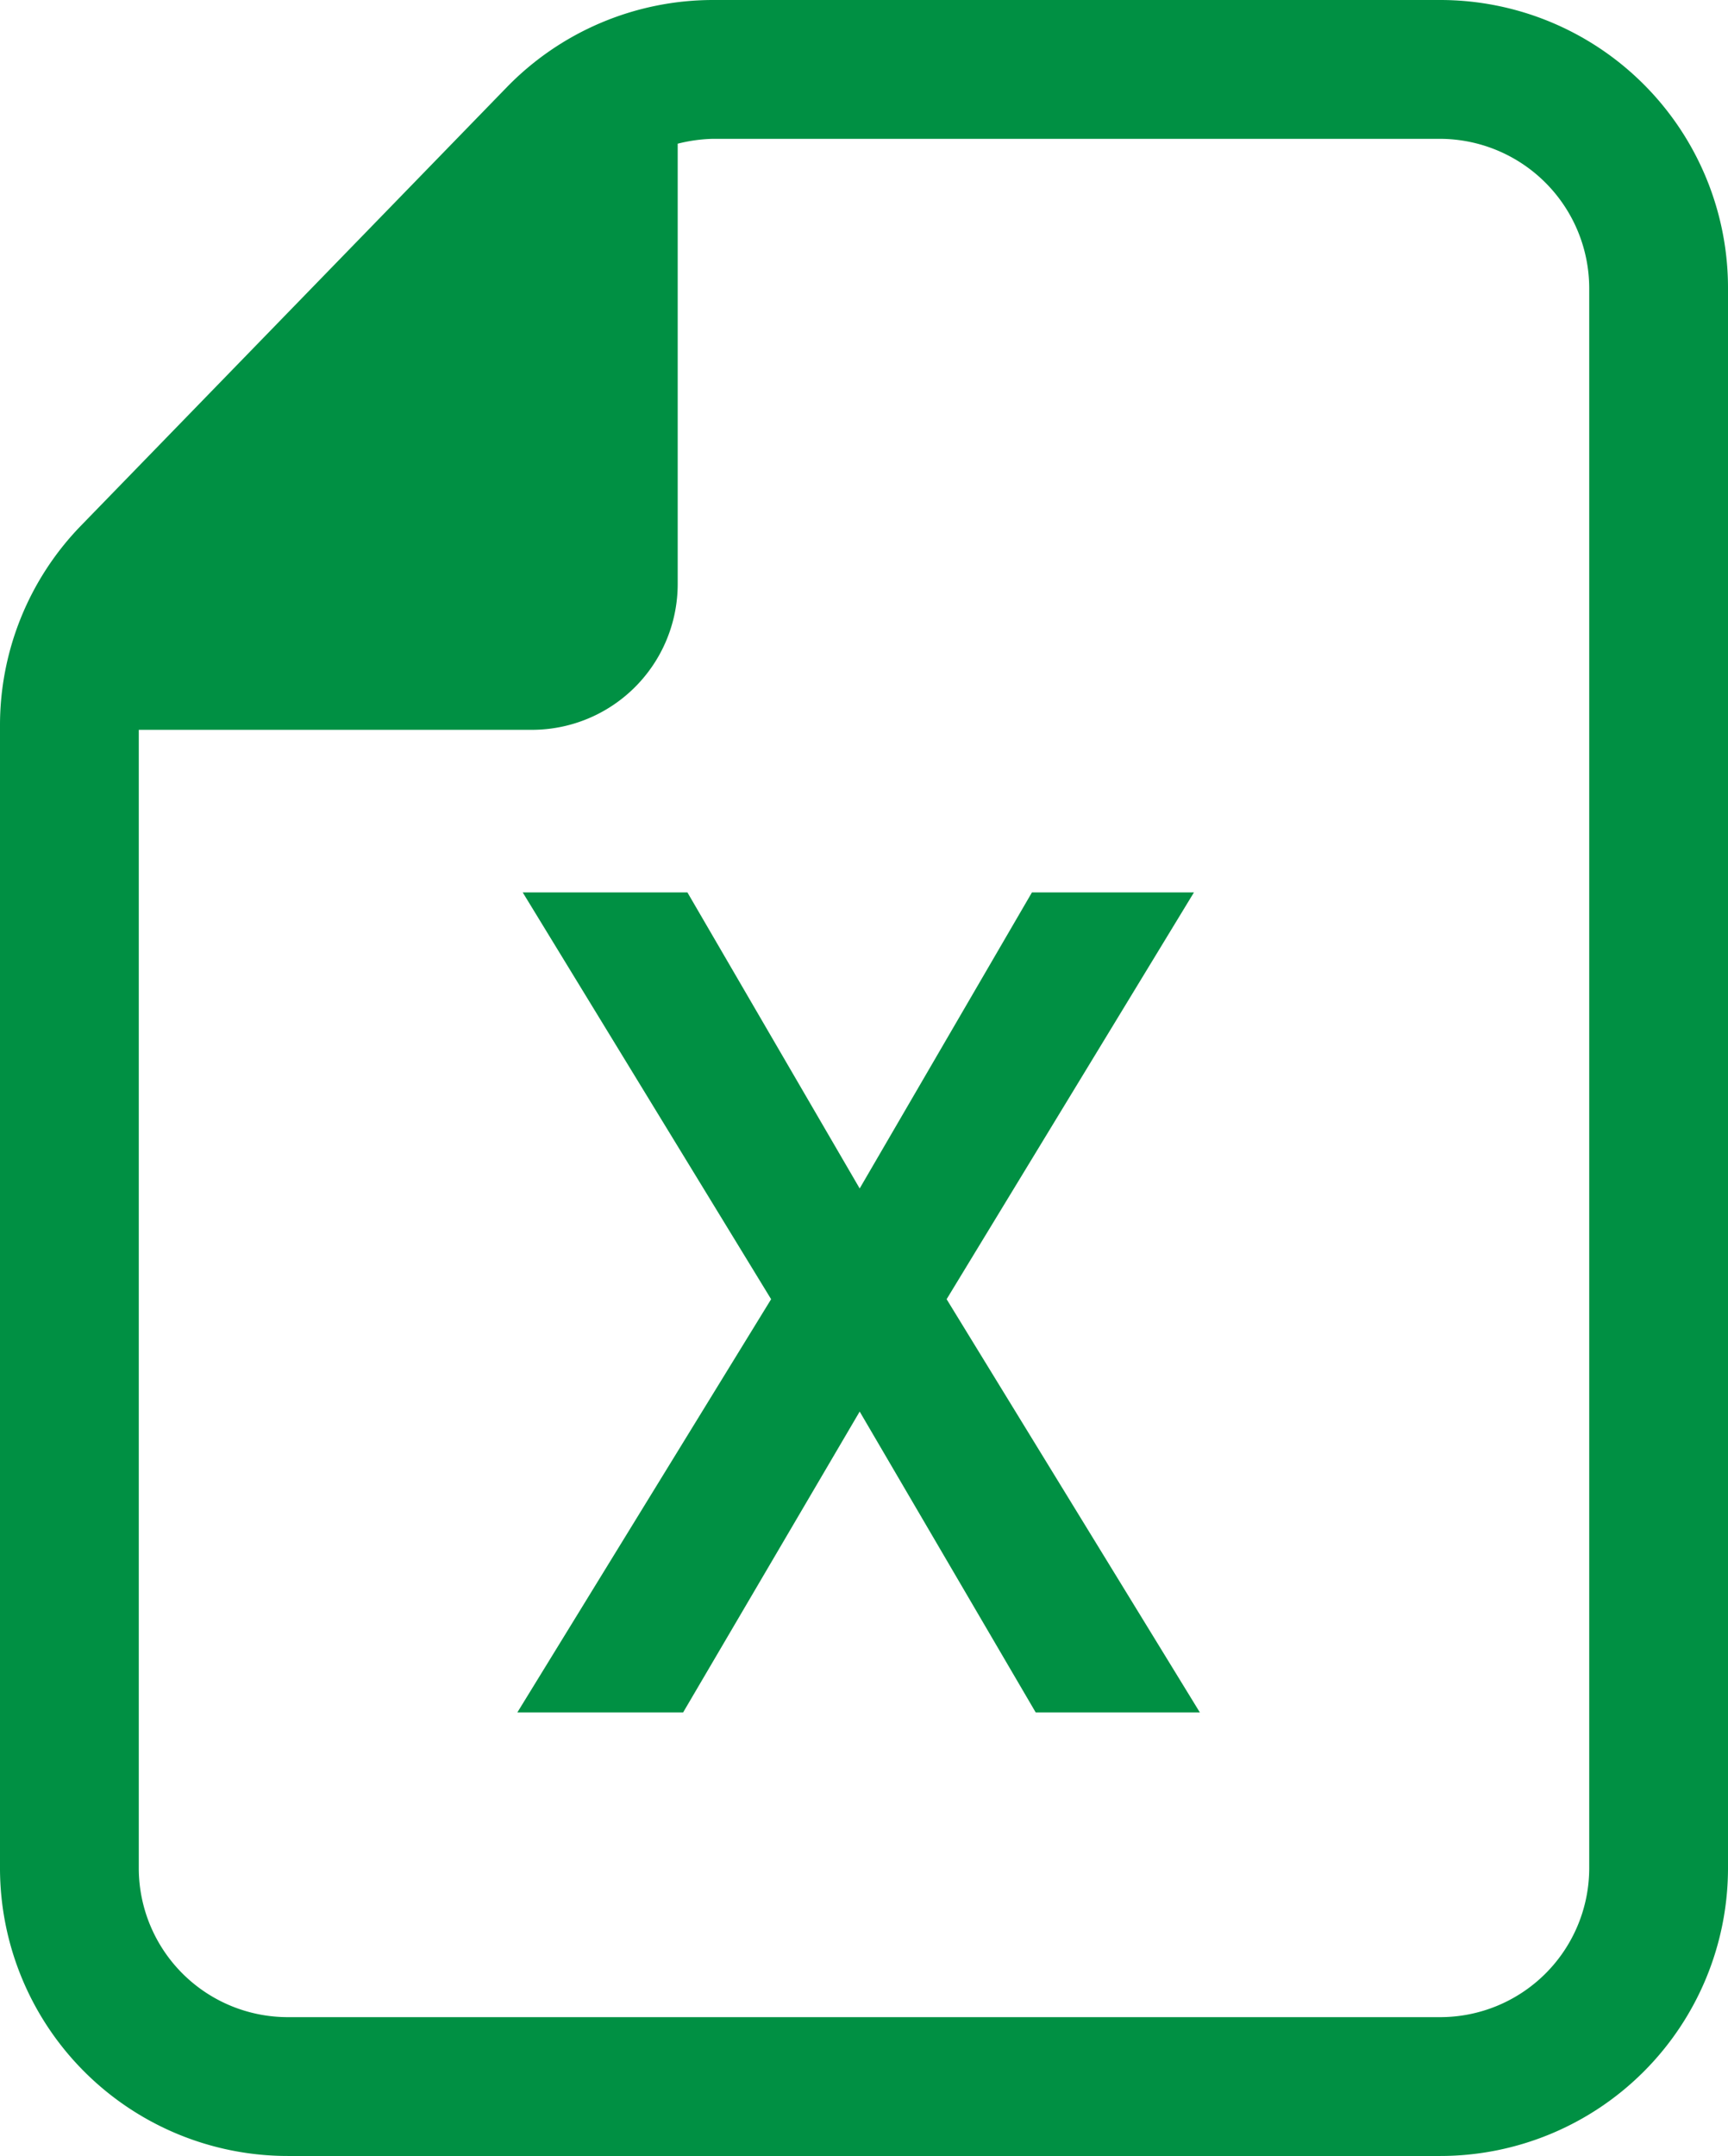
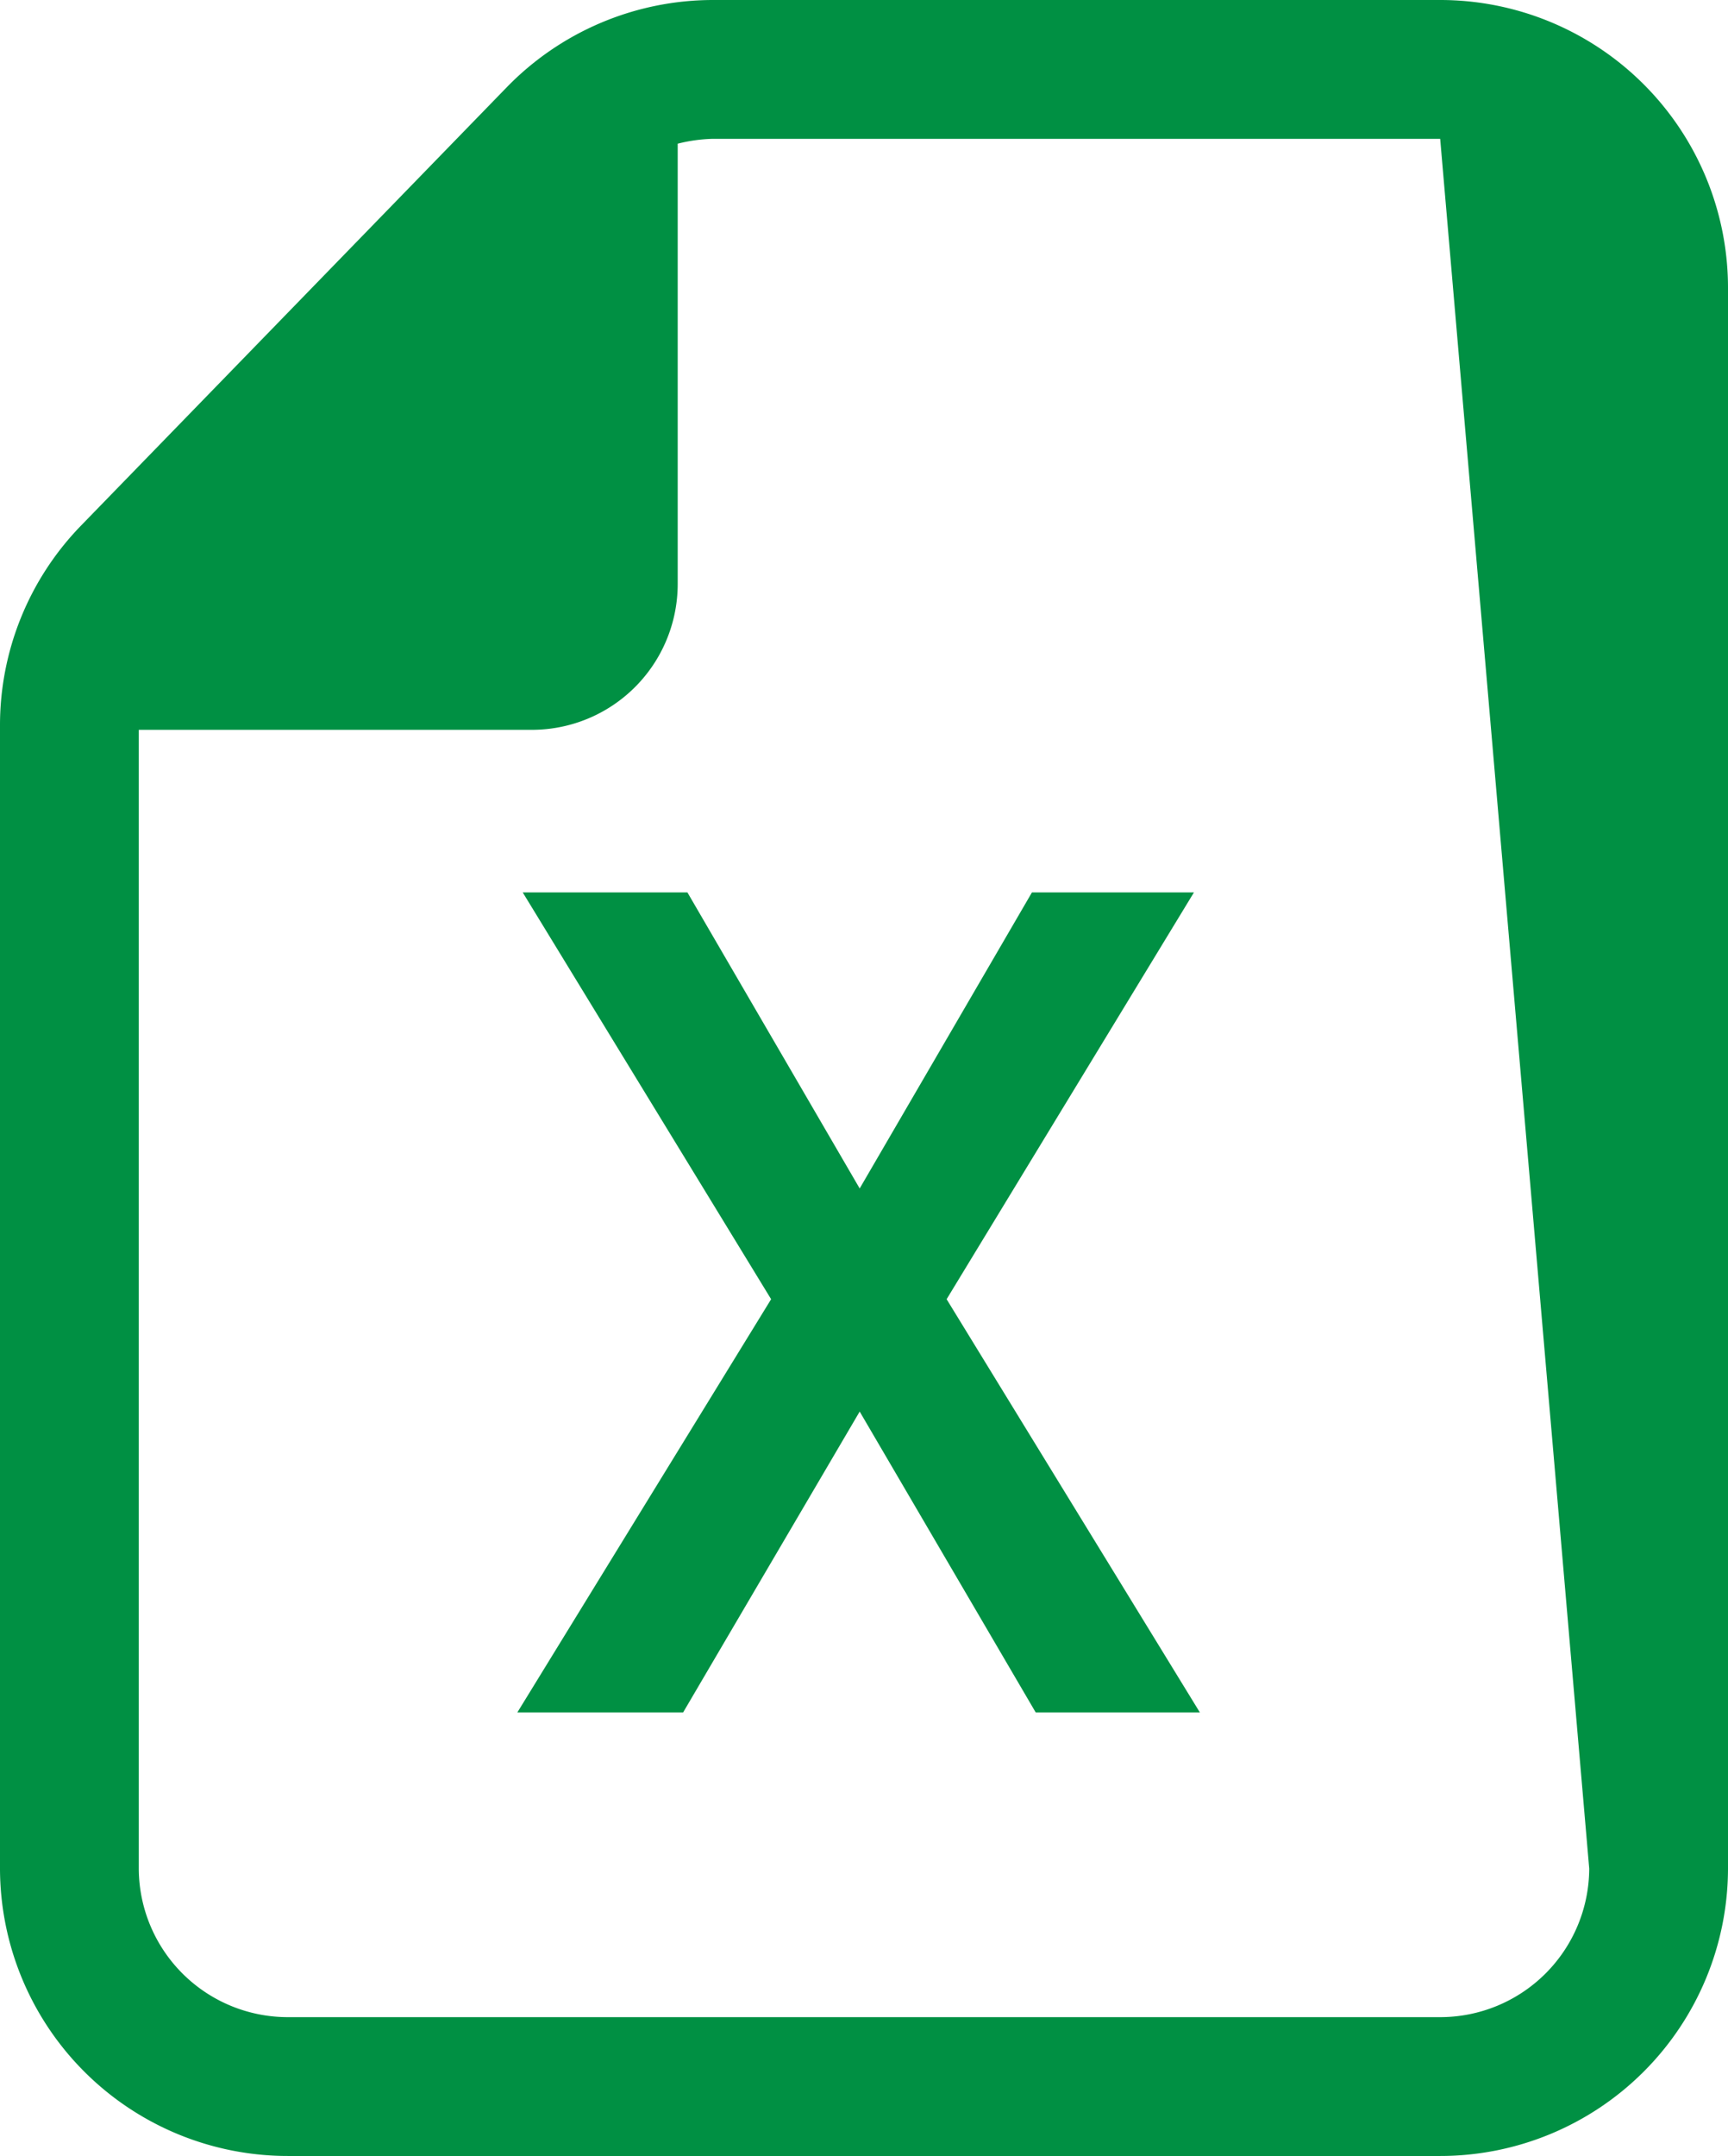
<svg xmlns="http://www.w3.org/2000/svg" viewBox="0 0 32 39.91">
-   <path fill="#009043" d="M26.67,0H13.2A5.33,5.33,0,0,0,9.38,1.62L1.5,9.73A5.3,5.3,0,0,0,0,13.44V34.59a5.33,5.33,0,0,0,5.33,5.32H26.67A5.33,5.33,0,0,0,32,34.59V5.33A5.33,5.33,0,0,0,26.67,0Zm2.76,34.59a2.76,2.76,0,0,1-2.76,2.75H5.33a2.76,2.76,0,0,1-2.76-2.75V13.51H9.85a2.7,2.7,0,0,0,2.7-2.7V2.66a2.91,2.91,0,0,1,.65-.09H26.67a2.77,2.77,0,0,1,2.76,2.76ZM15.92,22l3.19-5.48h3l-4.58,7.53,4.69,7.65H19.18l-3.26-5.57-3.27,5.57H9.58l4.7-7.65-4.6-7.53h3.05Z" />
+   <path fill="#009043" d="M26.67,0H13.2A5.33,5.33,0,0,0,9.38,1.62L1.5,9.73A5.3,5.3,0,0,0,0,13.44V34.59a5.33,5.33,0,0,0,5.33,5.32H26.67A5.33,5.33,0,0,0,32,34.59V5.33A5.33,5.33,0,0,0,26.67,0Zm2.76,34.59a2.76,2.76,0,0,1-2.76,2.75H5.33a2.76,2.76,0,0,1-2.76-2.75V13.51H9.85a2.7,2.7,0,0,0,2.7-2.7V2.66a2.91,2.91,0,0,1,.65-.09H26.67ZM15.92,22l3.19-5.48h3l-4.58,7.53,4.69,7.65H19.18l-3.26-5.57-3.27,5.57H9.58l4.7-7.65-4.6-7.53h3.05Z" />
</svg>